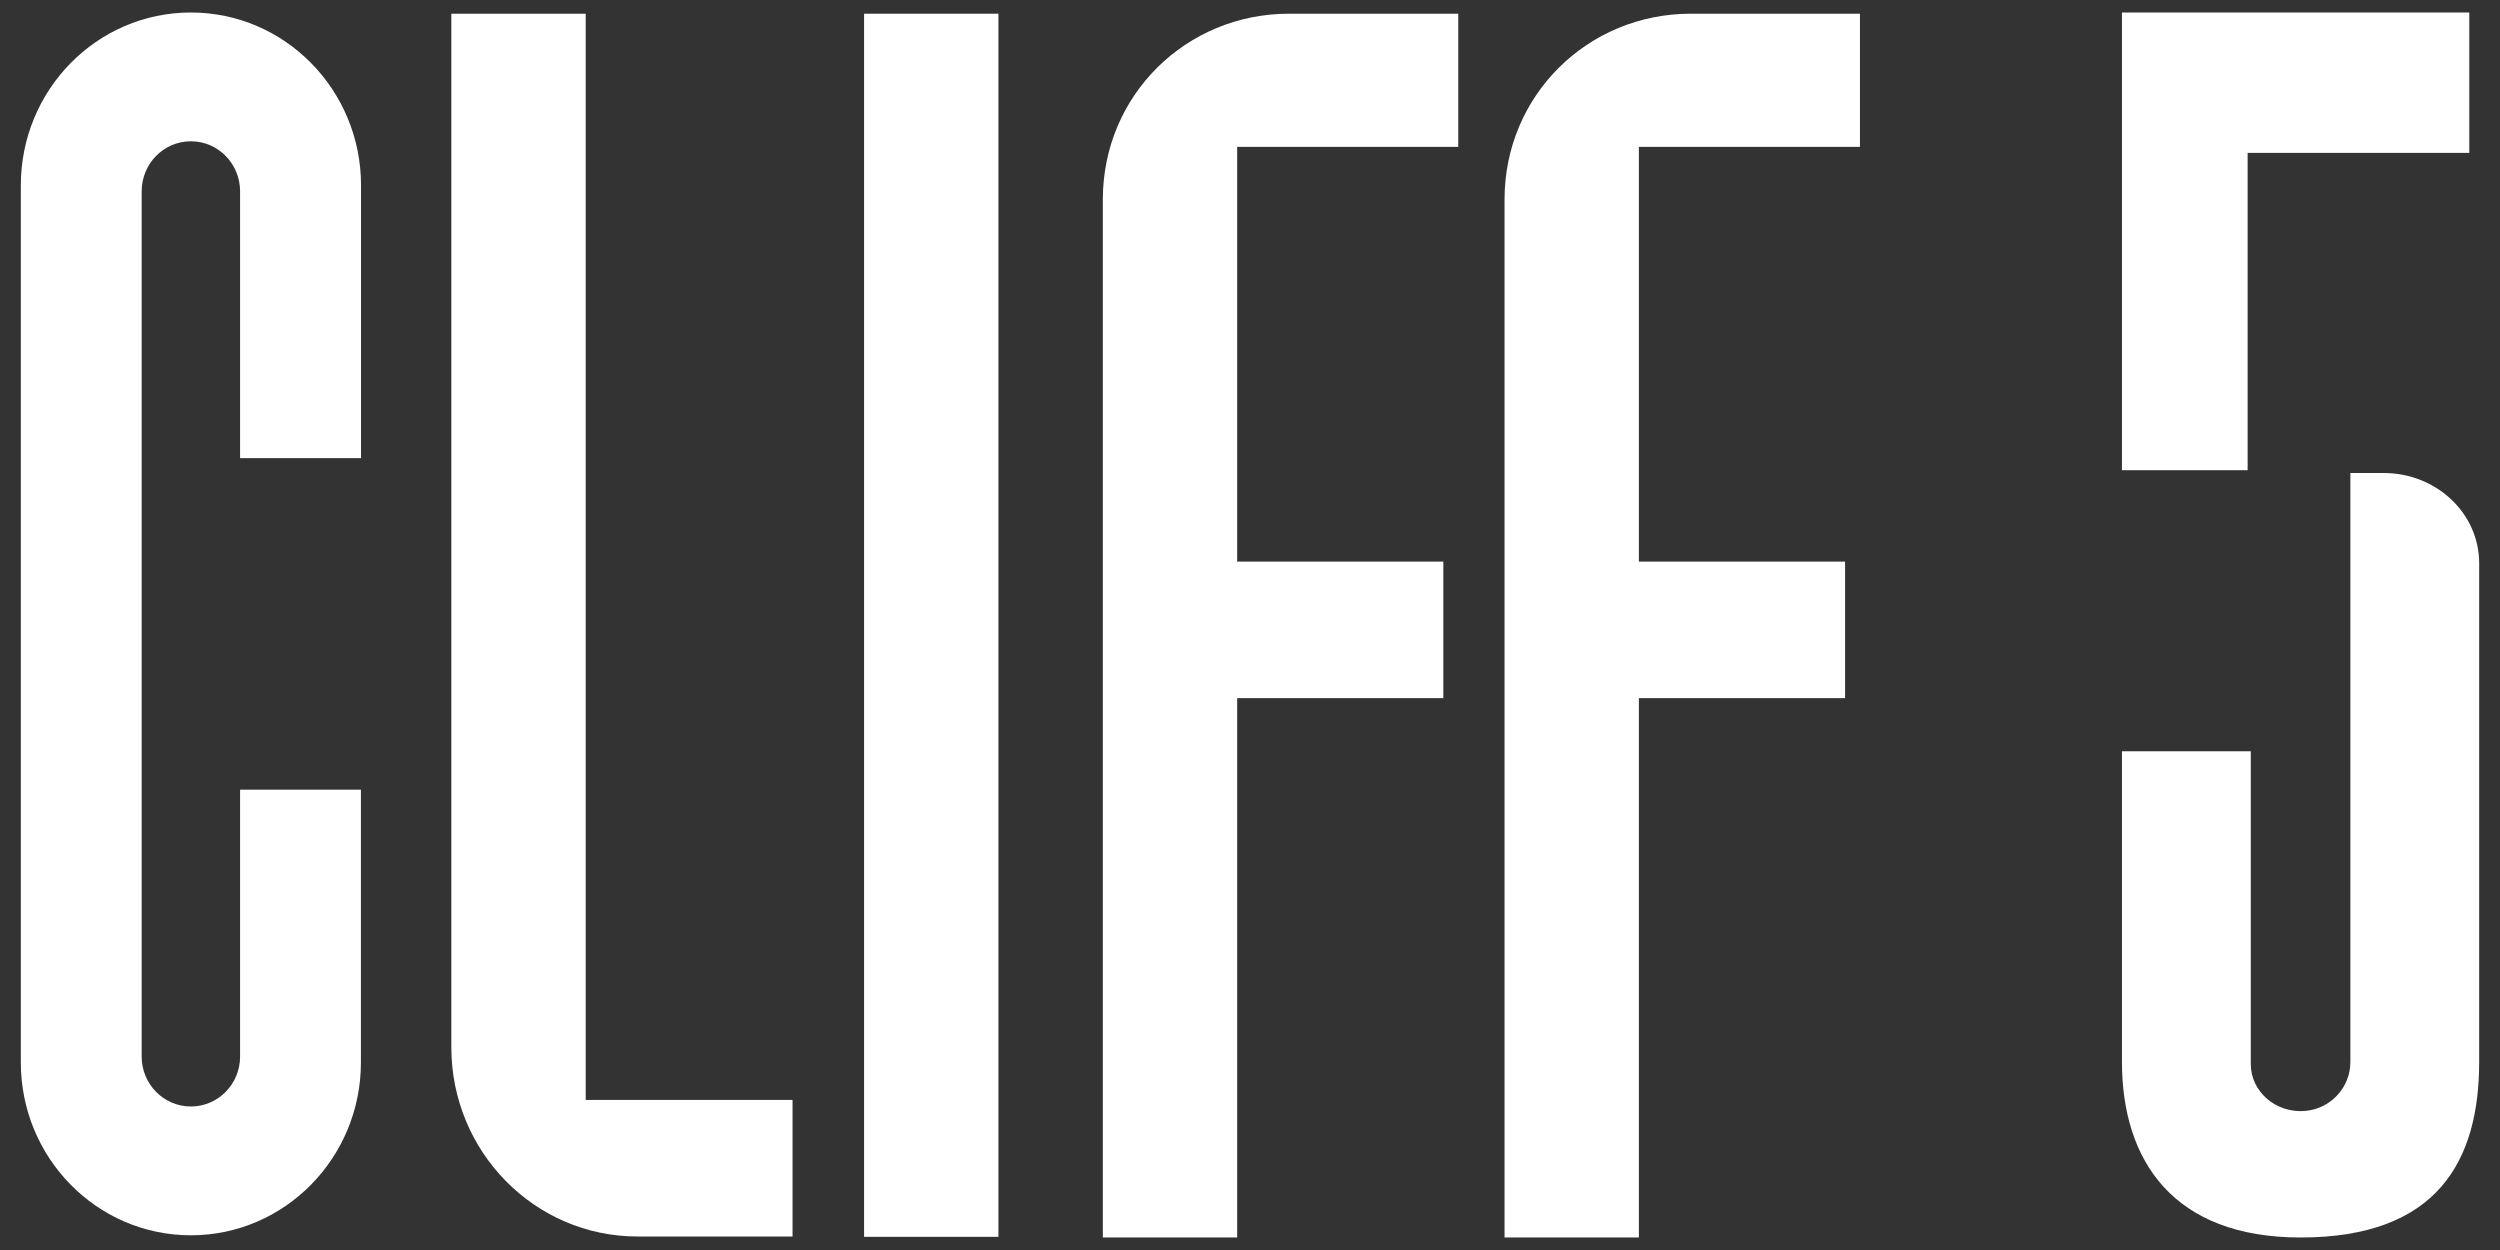
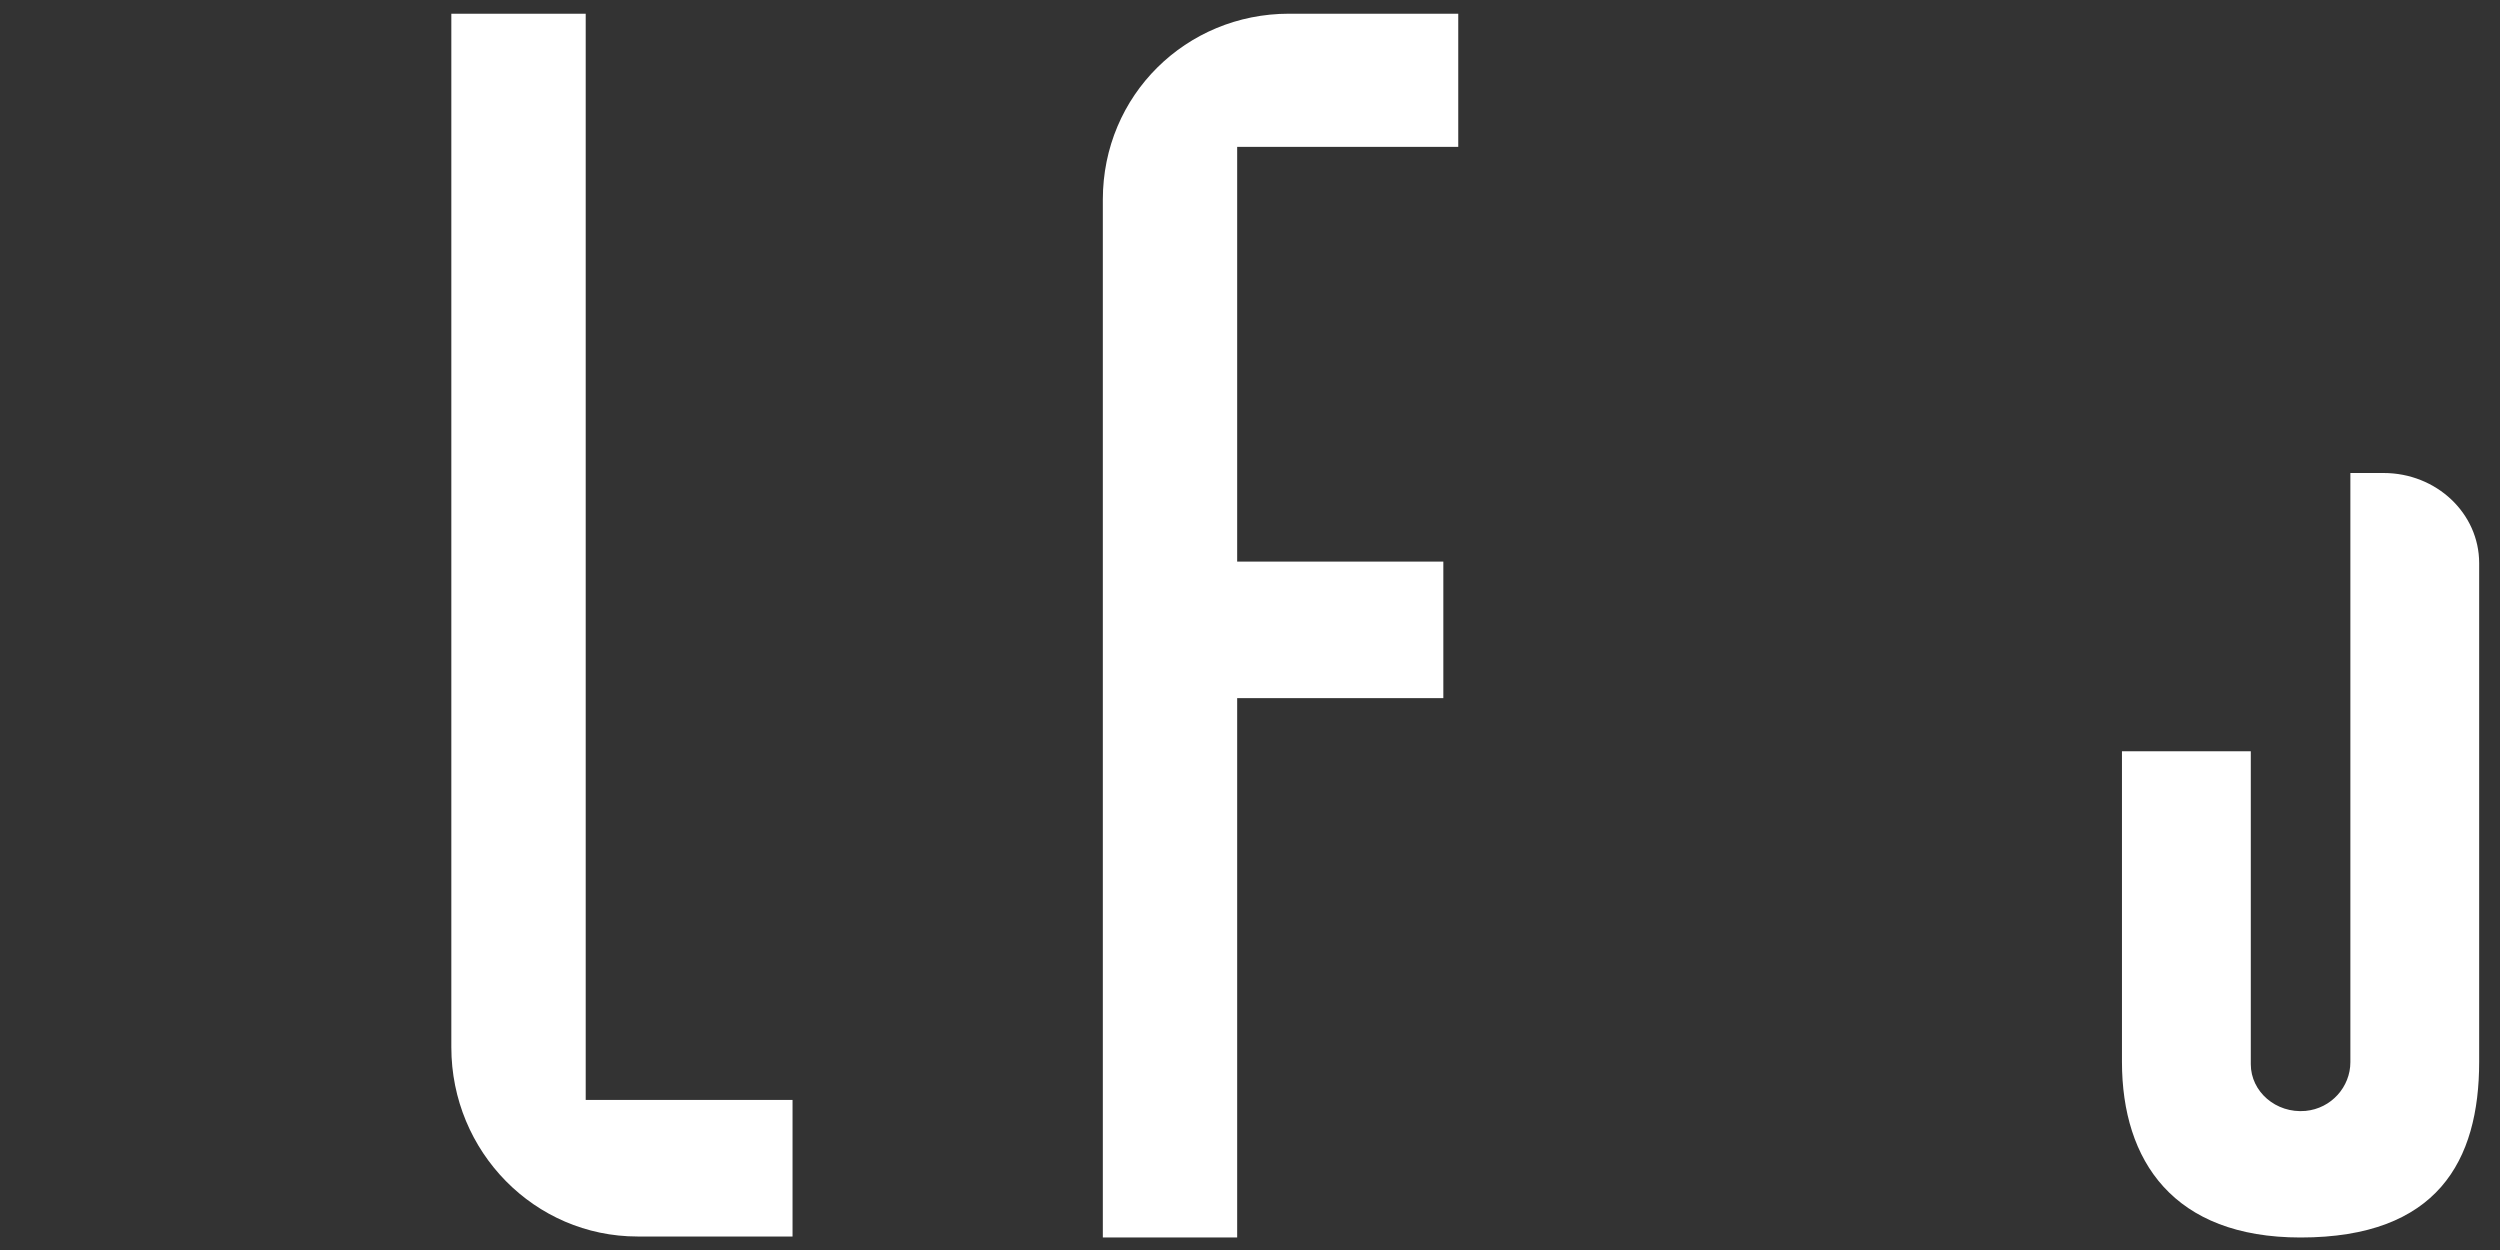
<svg xmlns="http://www.w3.org/2000/svg" xml:space="preserve" width="600px" height="300px" version="1.1" style="shape-rendering:geometricPrecision; text-rendering:geometricPrecision; image-rendering:optimizeQuality; fill-rule:evenodd; clip-rule:evenodd" viewBox="0 0 600 300">
  <rect x="0" y="0" width="600" height="300" fill="#333333" stroke="none" />
  <defs>
    <style type="text/css">
   
    .fil0 {fill:white;fill-rule:nonzero}
   
  </style>
  </defs>
  <g id="Слой_x0020_1">
-     <polygon class="fil0" points="207.38,296.84 239.62,296.84 239.62,3.29 207.38,3.29 " />
    <path class="fil0" d="M349.98 35.25l0 -31.96 -40.63 0c-24.65,0 -44.67,19.54 -44.67,44.6l0 249.11 32.24 0 0 -129.44 49.48 0 0 -32.78 -49.48 0 0 -99.53 53.03 0 0.03 0z" />
-     <path class="fil0" d="M446.39 35.25l0 -31.96 -40.63 0c-24.65,0 -44.67,19.54 -44.67,44.6l0 249.11 32.24 0 0 -129.44 49.49 0 0 -32.78 -49.49 0 0 -99.53 53.04 0 0.02 0z" />
    <path class="fil0" d="M190.21 296.76l-37.21 0c-24.66,0 -44.68,-20.32 -44.68,-45.42l0 -248.05 32.25 0 0 260.69 49.64 0 0 32.78z" />
-     <path class="fil0" d="M57.62 189.52l0 64.04c0,6.63 -5.28,12 -11.81,12 -6.53,0 -11.81,-5.37 -11.81,-12l0 -207.64c0,-6.64 5.28,-12.01 11.81,-12.01 6.53,0 11.81,5.37 11.81,12.01l0 64.03 29.03 0 0 -65.46c0,-22.9 -18.28,-41.49 -40.84,-41.49 -22.56,0 -40.81,18.59 -40.81,41.49l0 210.49c0,22.93 18.28,41.49 40.81,41.49 22.53,0 40.81,-18.59 40.81,-41.49l0 -65.46 -29.03 0 0.03 0z" />
-     <polygon class="fil0" points="539.43,111.42 539.43,36.69 592.63,36.69 592.63,3 509.27,3 509.27,112.85 539.43,112.85 " />
    <path class="fil0" d="M564.09 113.52l0 141.4c0,5.9 -4.55,11.12 -10.77,11.7 -7.11,0.63 -13.13,-4.64 -13.13,-11.21l0 -75.1 -30.92 0 0 74.52c0,23.81 12.38,42.17 42.87,42.17 32.86,0 42.86,-18.4 42.86,-42.17l0 -119.68c0,-11.93 -10.24,-21.63 -22.95,-21.63l-8.01 0 0.05 0z" />
  </g>
</svg>